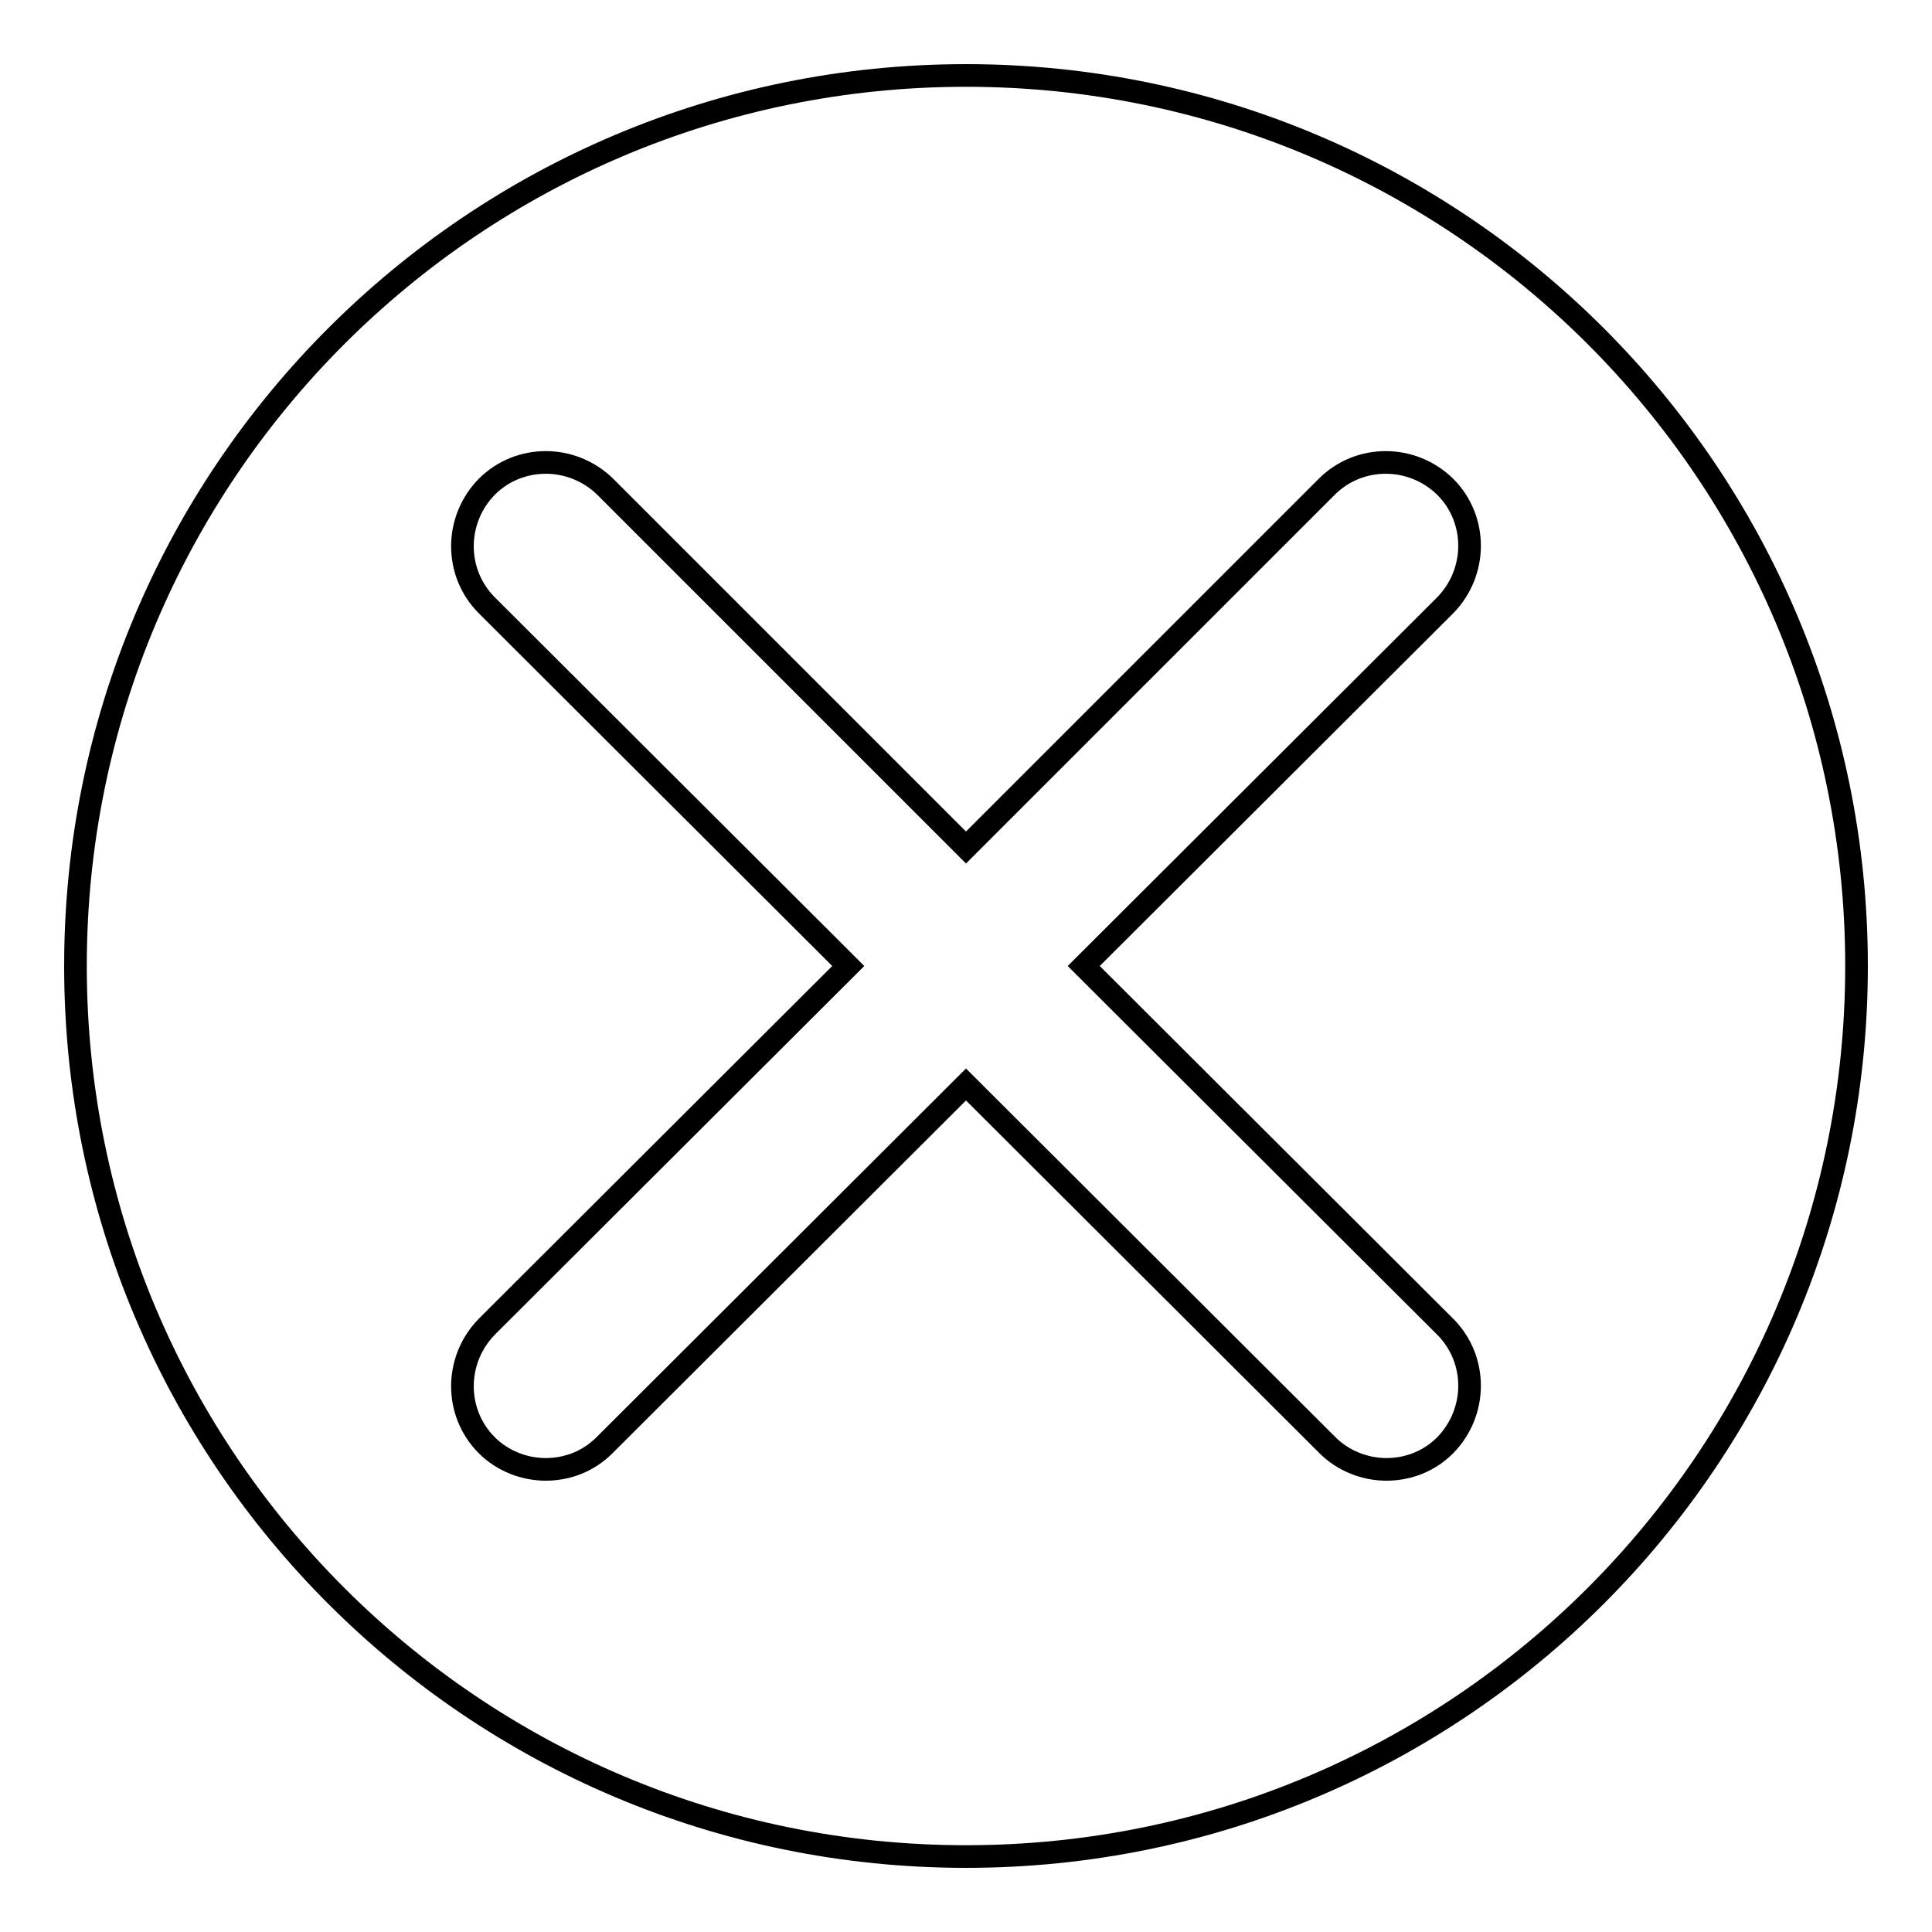
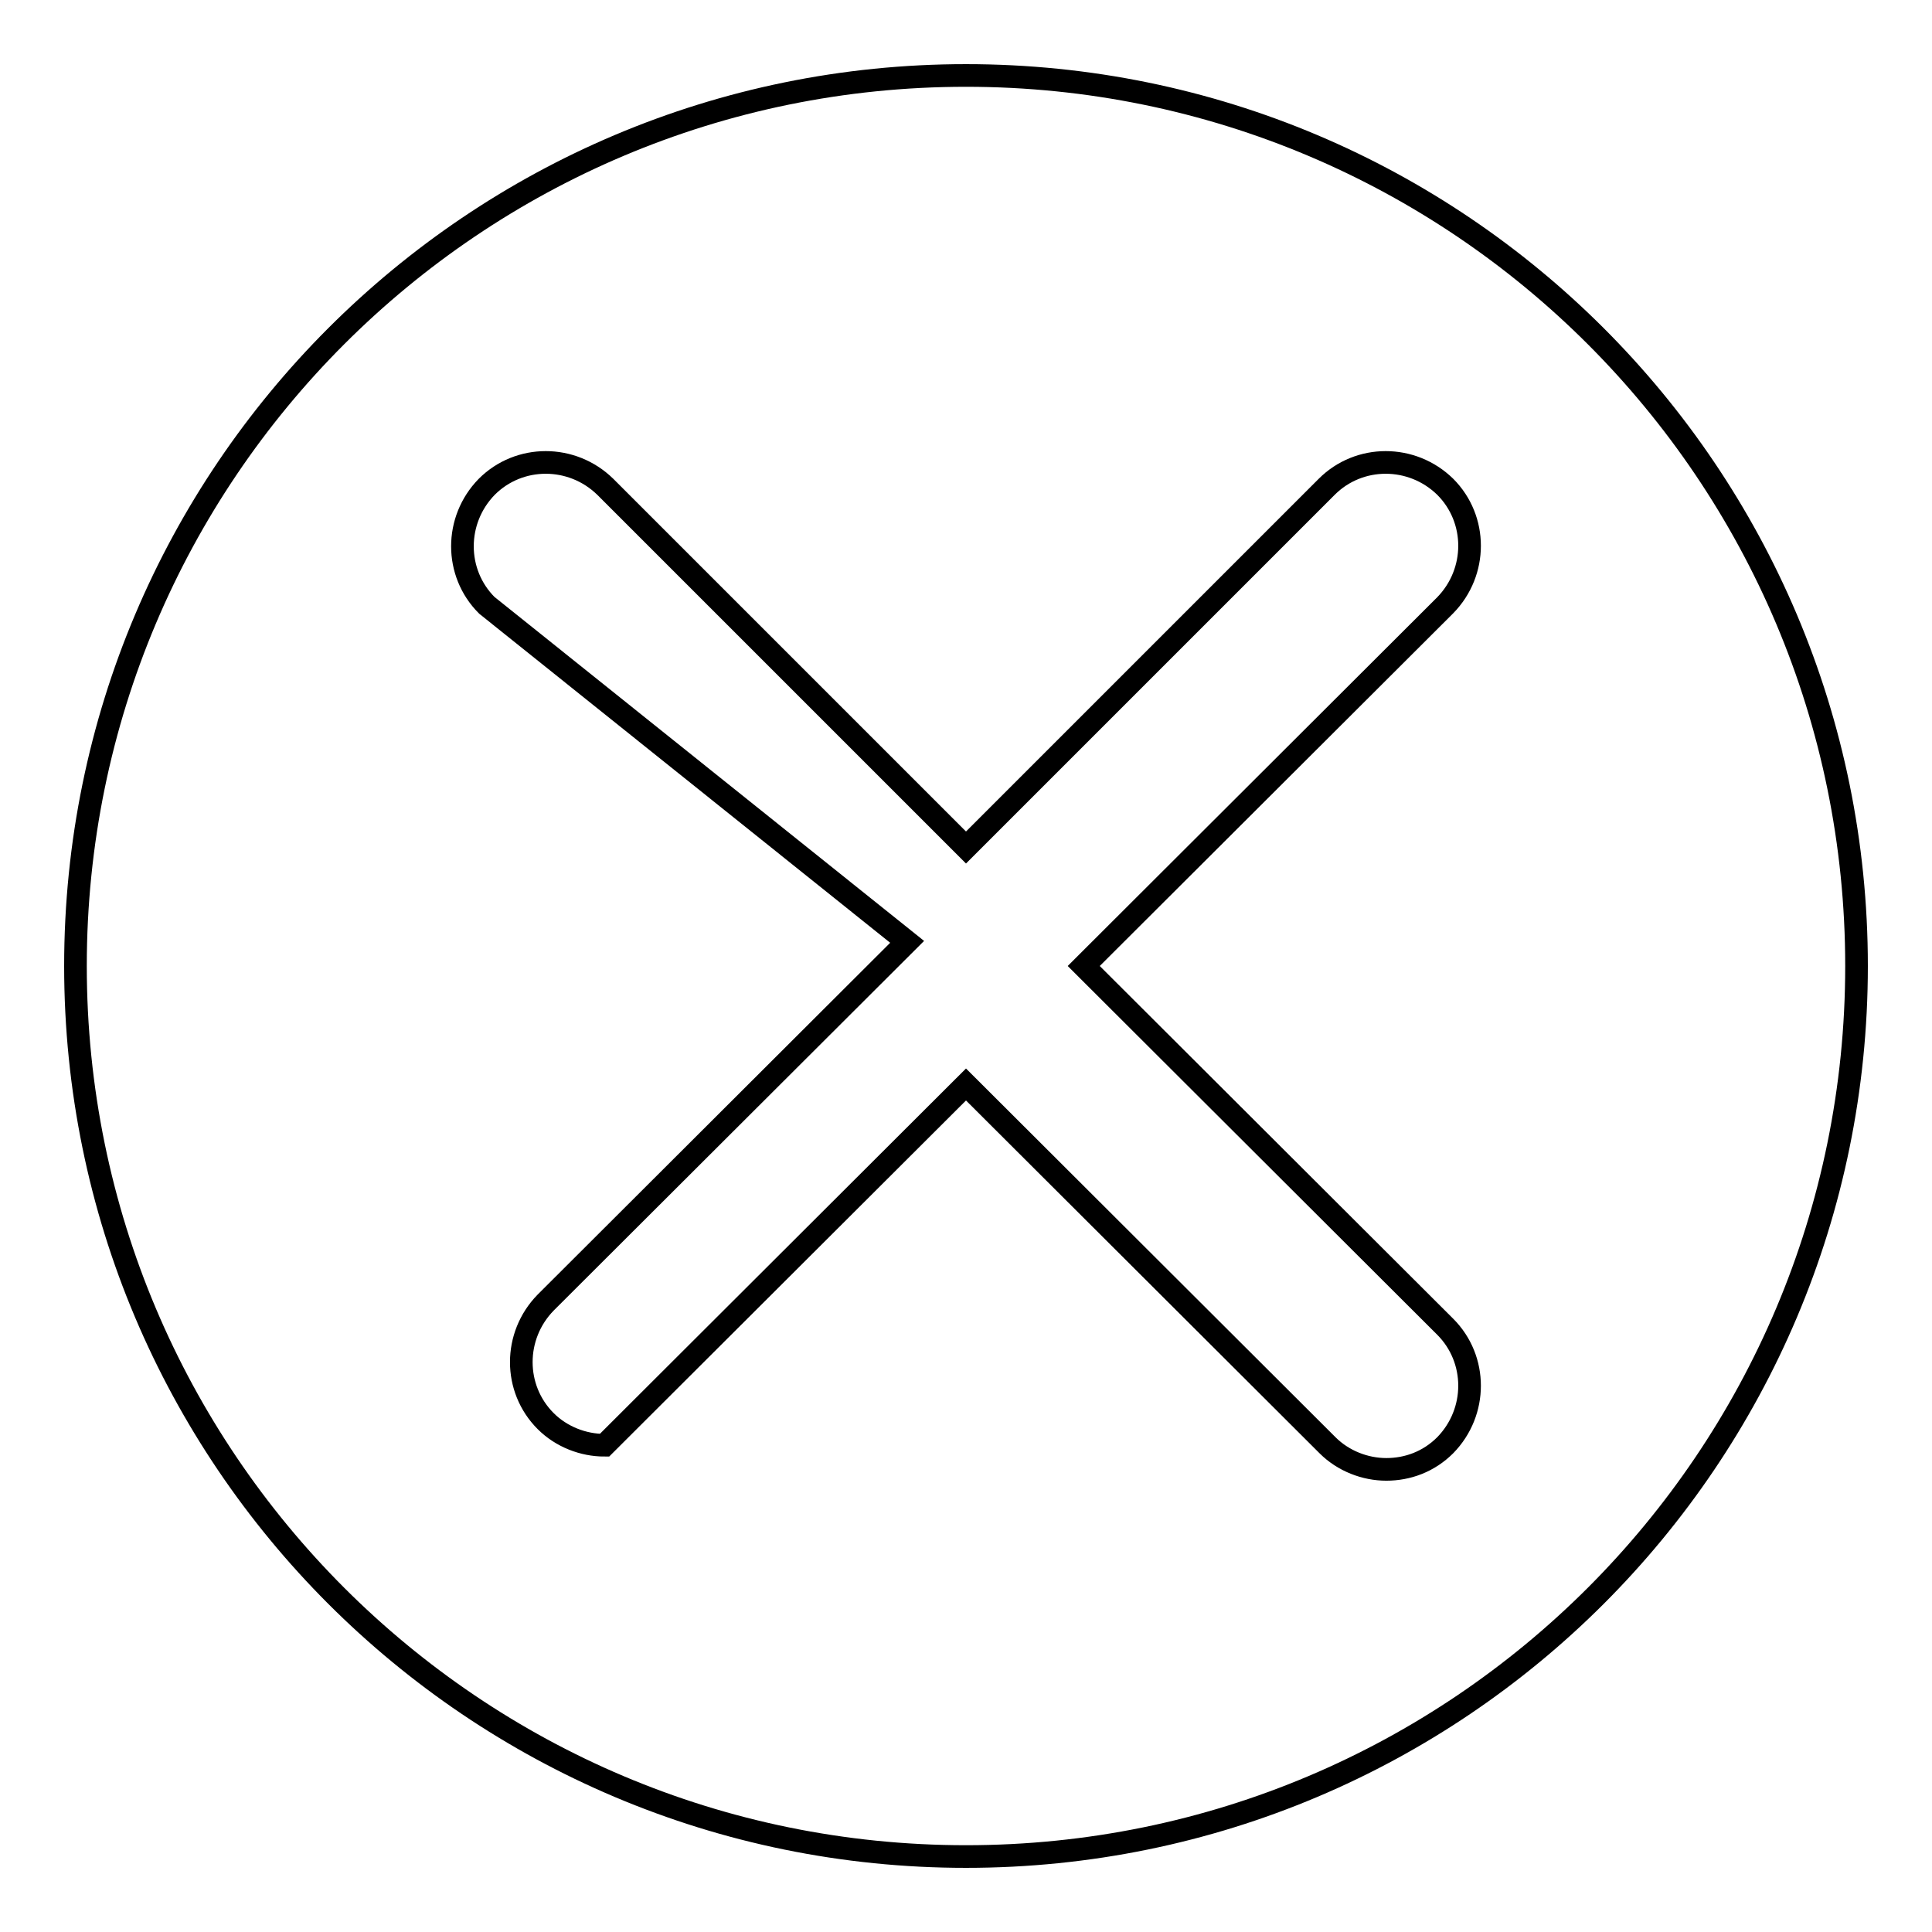
<svg xmlns="http://www.w3.org/2000/svg" version="1.1" x="0px" y="0px" viewBox="0 0 256 256" enable-background="new 0 0 256 256" xml:space="preserve">
  <g>
    <g>
-       <path stroke-width="3" fill-opacity="0" stroke="#000000" d="M128,10C62.8,10,10,62.8,10,128c0,65.2,52.8,118,118,118c65.2,0,118-52.8,118-118C246,62.8,193.2,10,128,10z M191.5,175.8c4.3,4.3,4.3,11.3,0,15.7c-2.2,2.2-5,3.2-7.8,3.2s-5.7-1.1-7.8-3.2L128,143.7l-47.9,47.8c-2.2,2.2-5,3.2-7.8,3.2c-2.8,0-5.7-1.1-7.8-3.2c-4.3-4.3-4.3-11.3,0-15.7l47.9-47.8L64.5,80.2c-4.3-4.3-4.3-11.3,0-15.7c4.3-4.3,11.3-4.3,15.7,0l47.8,47.8l47.8-47.8c4.3-4.3,11.3-4.3,15.7,0c4.3,4.3,4.3,11.3,0,15.7L143.6,128L191.5,175.8z" />
+       <path stroke-width="3" fill-opacity="0" stroke="#000000" d="M128,10C62.8,10,10,62.8,10,128c0,65.2,52.8,118,118,118c65.2,0,118-52.8,118-118C246,62.8,193.2,10,128,10z M191.5,175.8c4.3,4.3,4.3,11.3,0,15.7c-2.2,2.2-5,3.2-7.8,3.2s-5.7-1.1-7.8-3.2L128,143.7l-47.9,47.8c-2.8,0-5.7-1.1-7.8-3.2c-4.3-4.3-4.3-11.3,0-15.7l47.9-47.8L64.5,80.2c-4.3-4.3-4.3-11.3,0-15.7c4.3-4.3,11.3-4.3,15.7,0l47.8,47.8l47.8-47.8c4.3-4.3,11.3-4.3,15.7,0c4.3,4.3,4.3,11.3,0,15.7L143.6,128L191.5,175.8z" />
    </g>
  </g>
</svg>